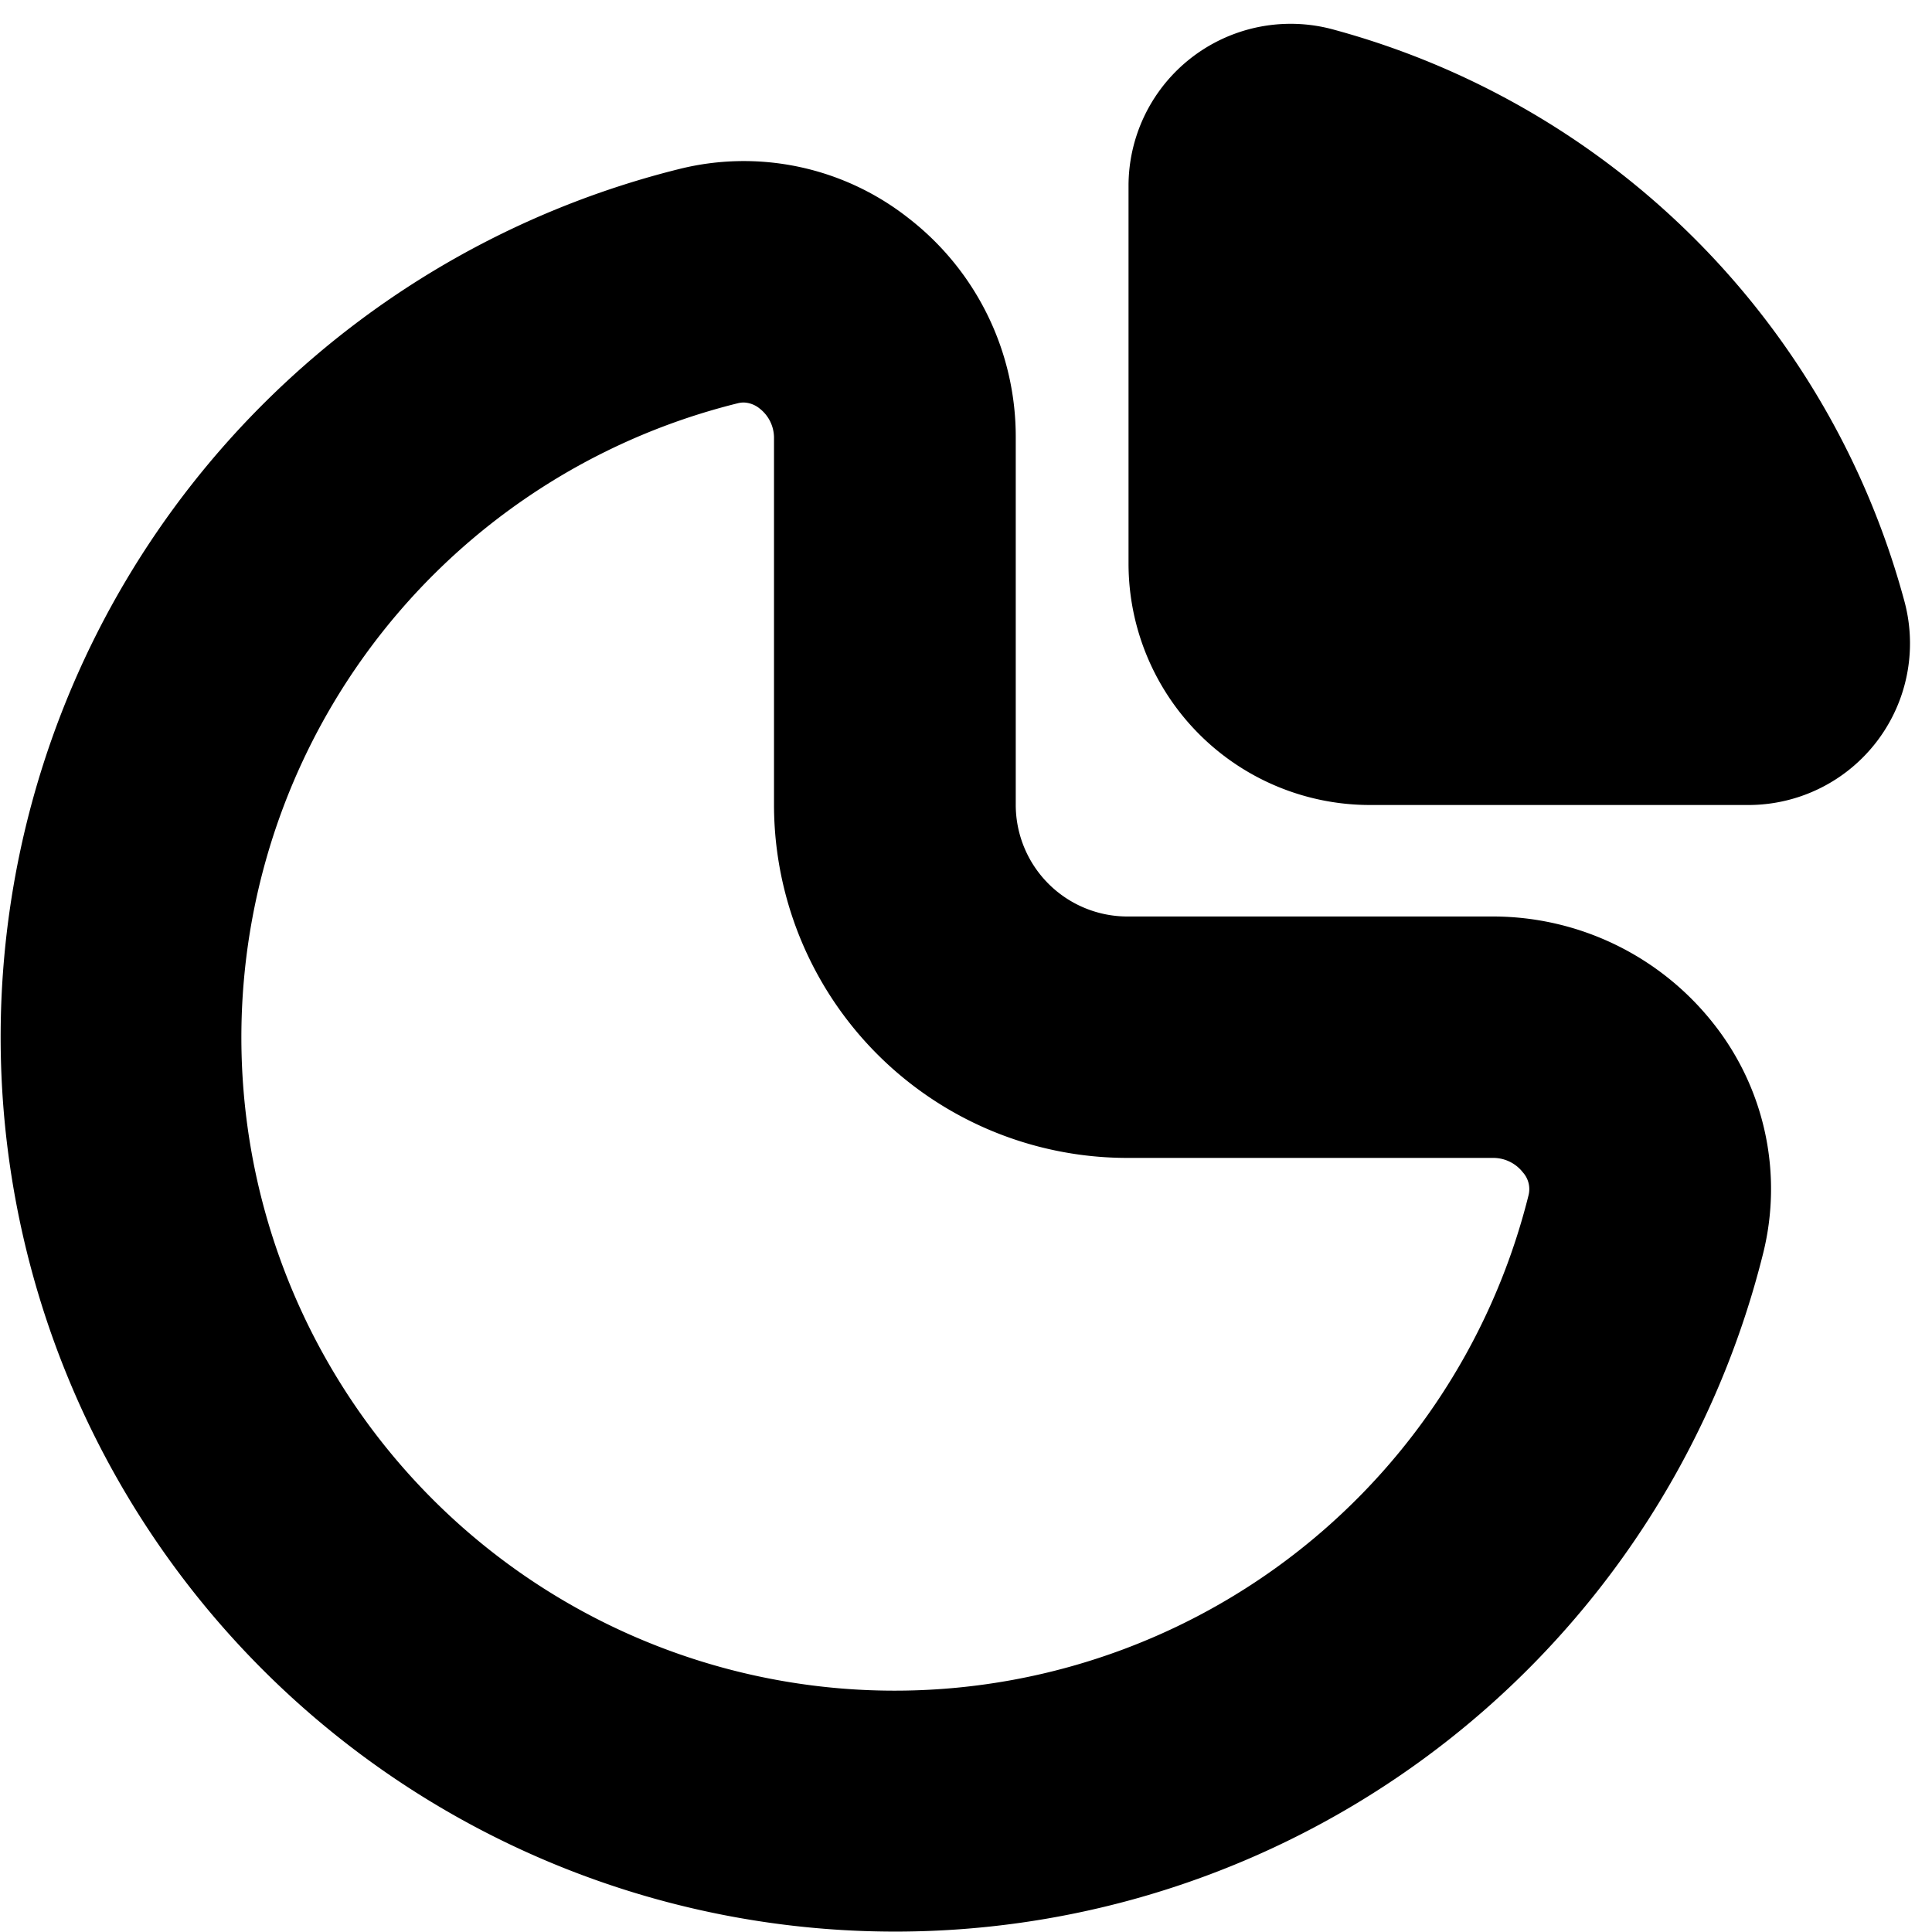
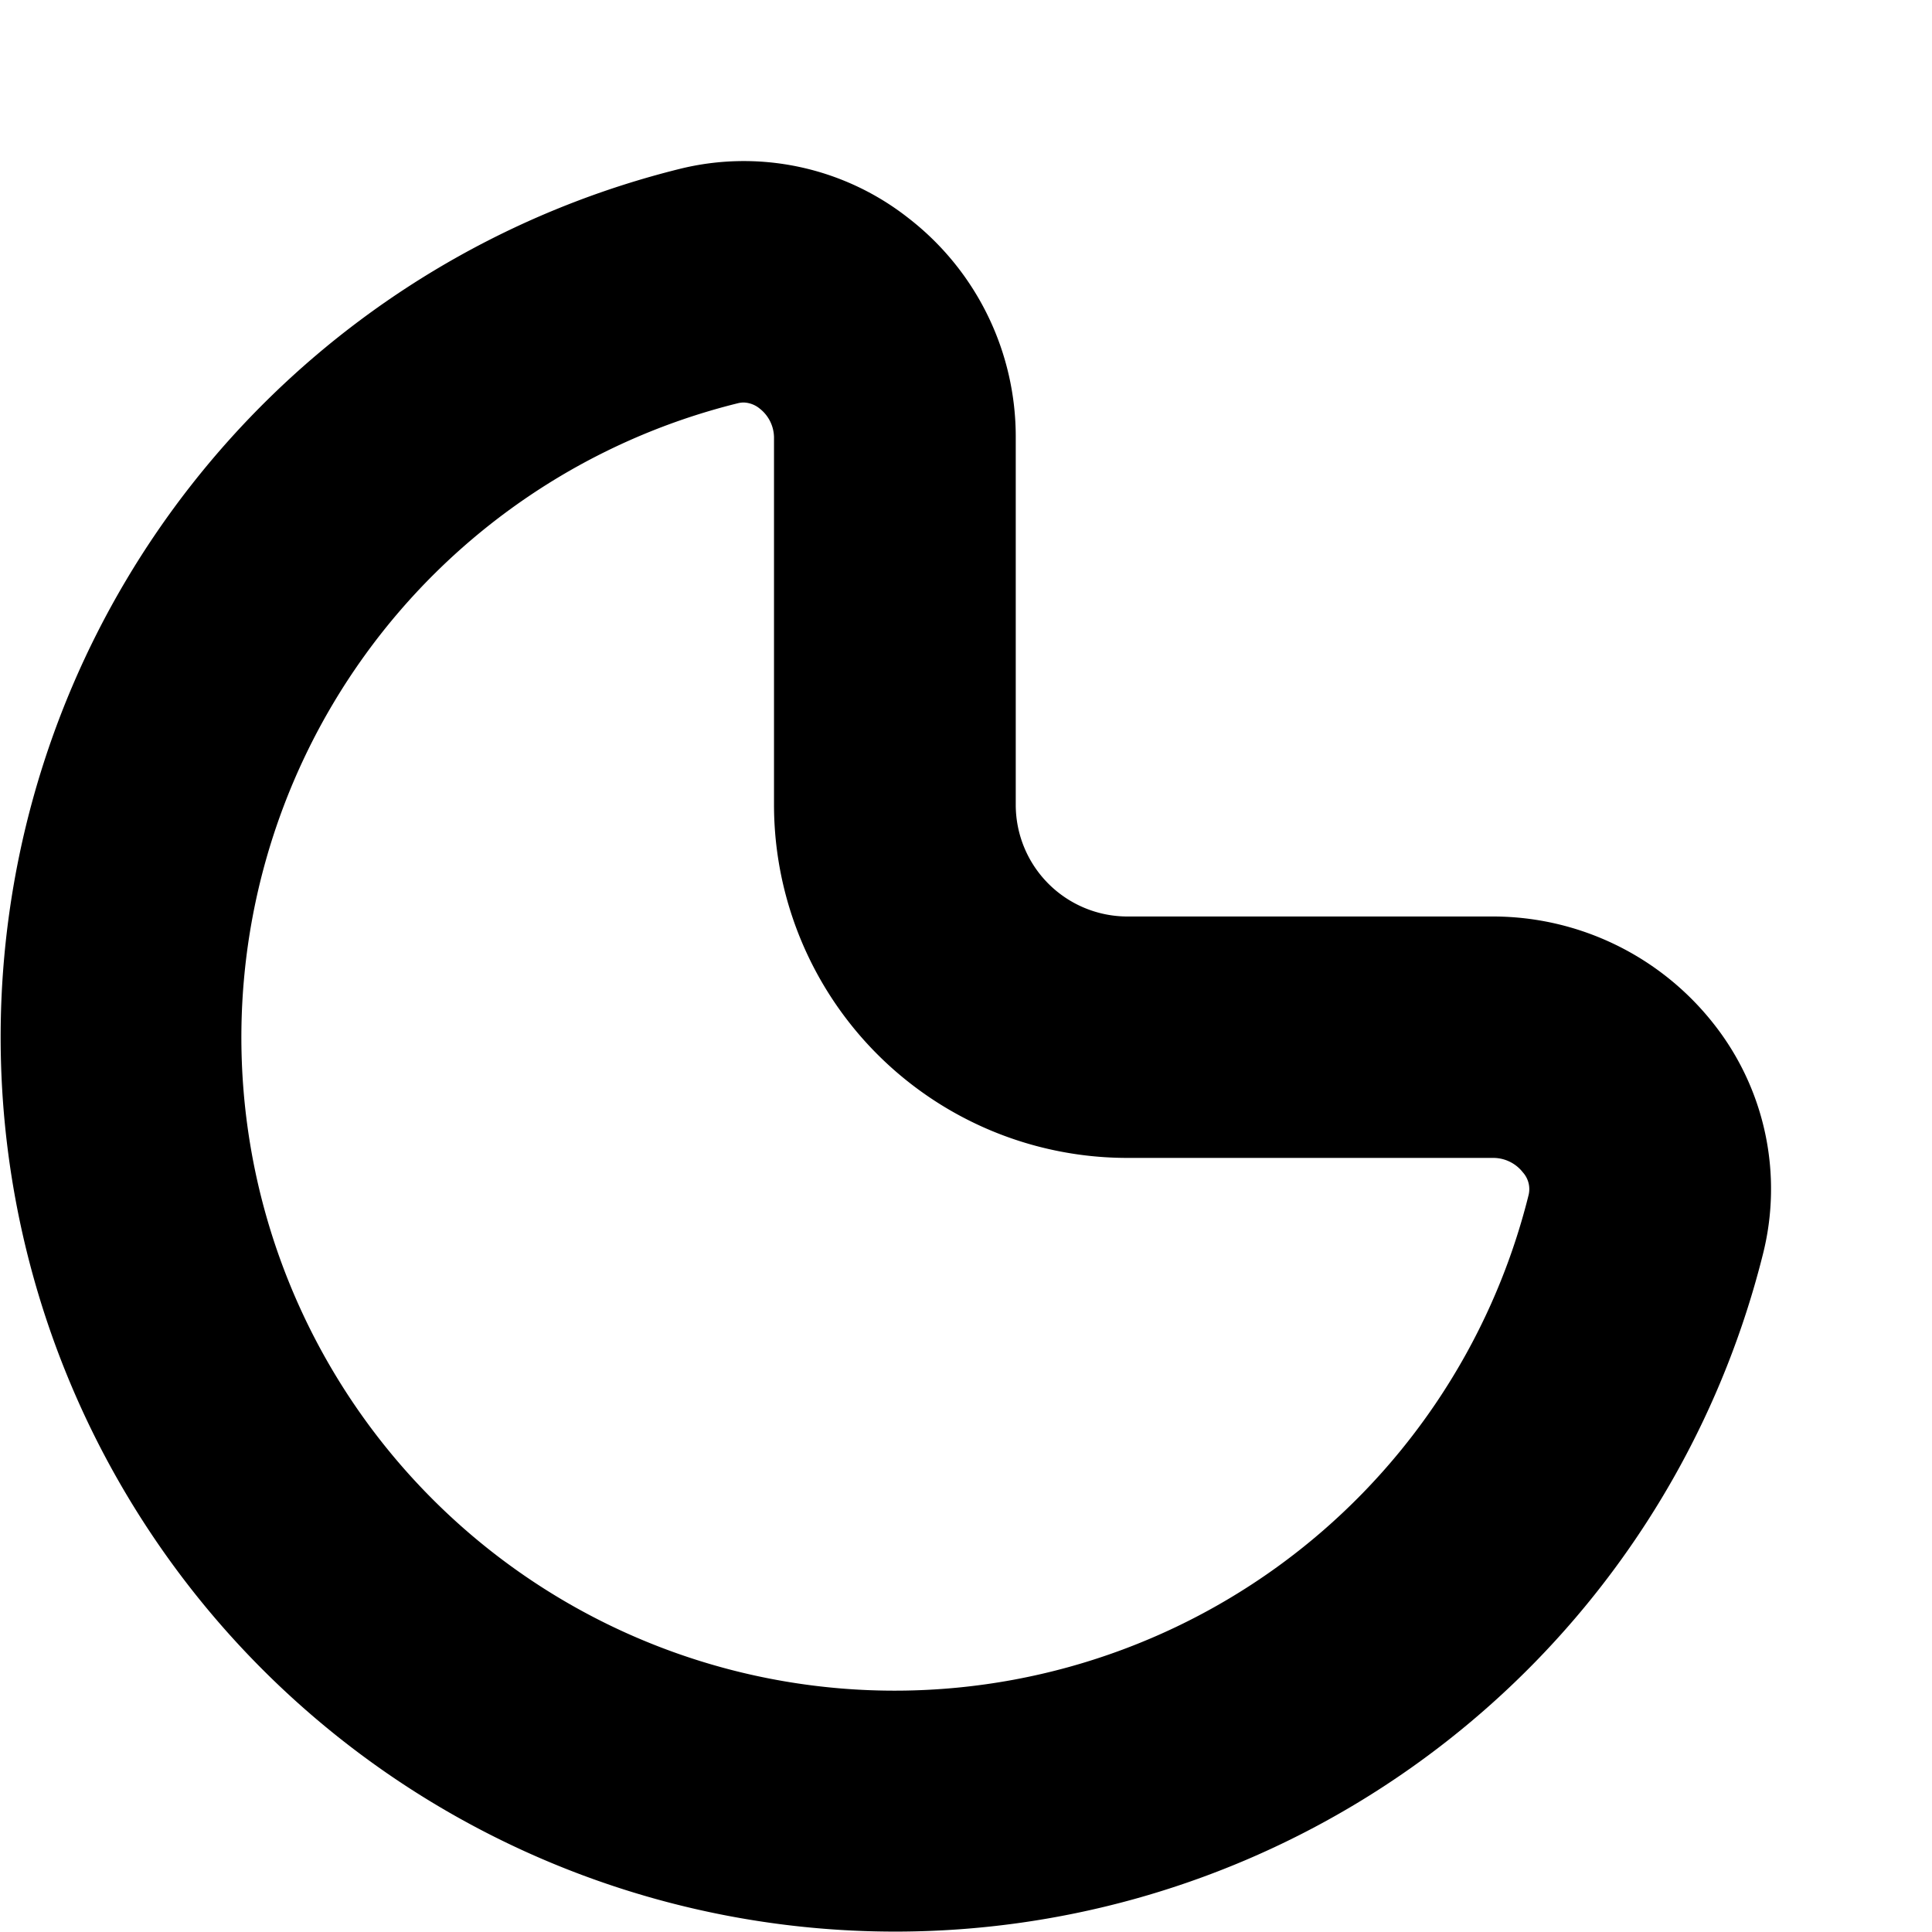
<svg xmlns="http://www.w3.org/2000/svg" id="Layer_1" data-name="Layer 1" viewBox="0 0 24 24" width="512" height="512">
  <path d="M18.556,11.385H14.011a1.388,1.388,0,0,1-1.393-1.389V5.433a3.432,3.432,0,0,0-1.331-2.722A3.307,3.307,0,0,0,8.436,2.1,11.112,11.112,0,1,0,21.9,15.579a3.309,3.309,0,0,0-.61-2.858A3.49,3.49,0,0,0,18.556,11.385Zm.433,3.459A8.115,8.115,0,1,1,9.167,5.009.3.3,0,0,1,9.239,5a.331.331,0,0,1,.2.077.461.461,0,0,1,.176.356V9.994a4.389,4.389,0,0,0,4.393,4.39h4.545a.467.467,0,0,1,.365.18A.311.311,0,0,1,18.989,14.844Z" />
-   <path d="M23.651,7.446A10.073,10.073,0,0,0,16.582.372,2.014,2.014,0,0,0,14.019,2.3V7a3,3,0,0,0,3,3h4.719A2.008,2.008,0,0,0,23.651,7.446Z" />
</svg>